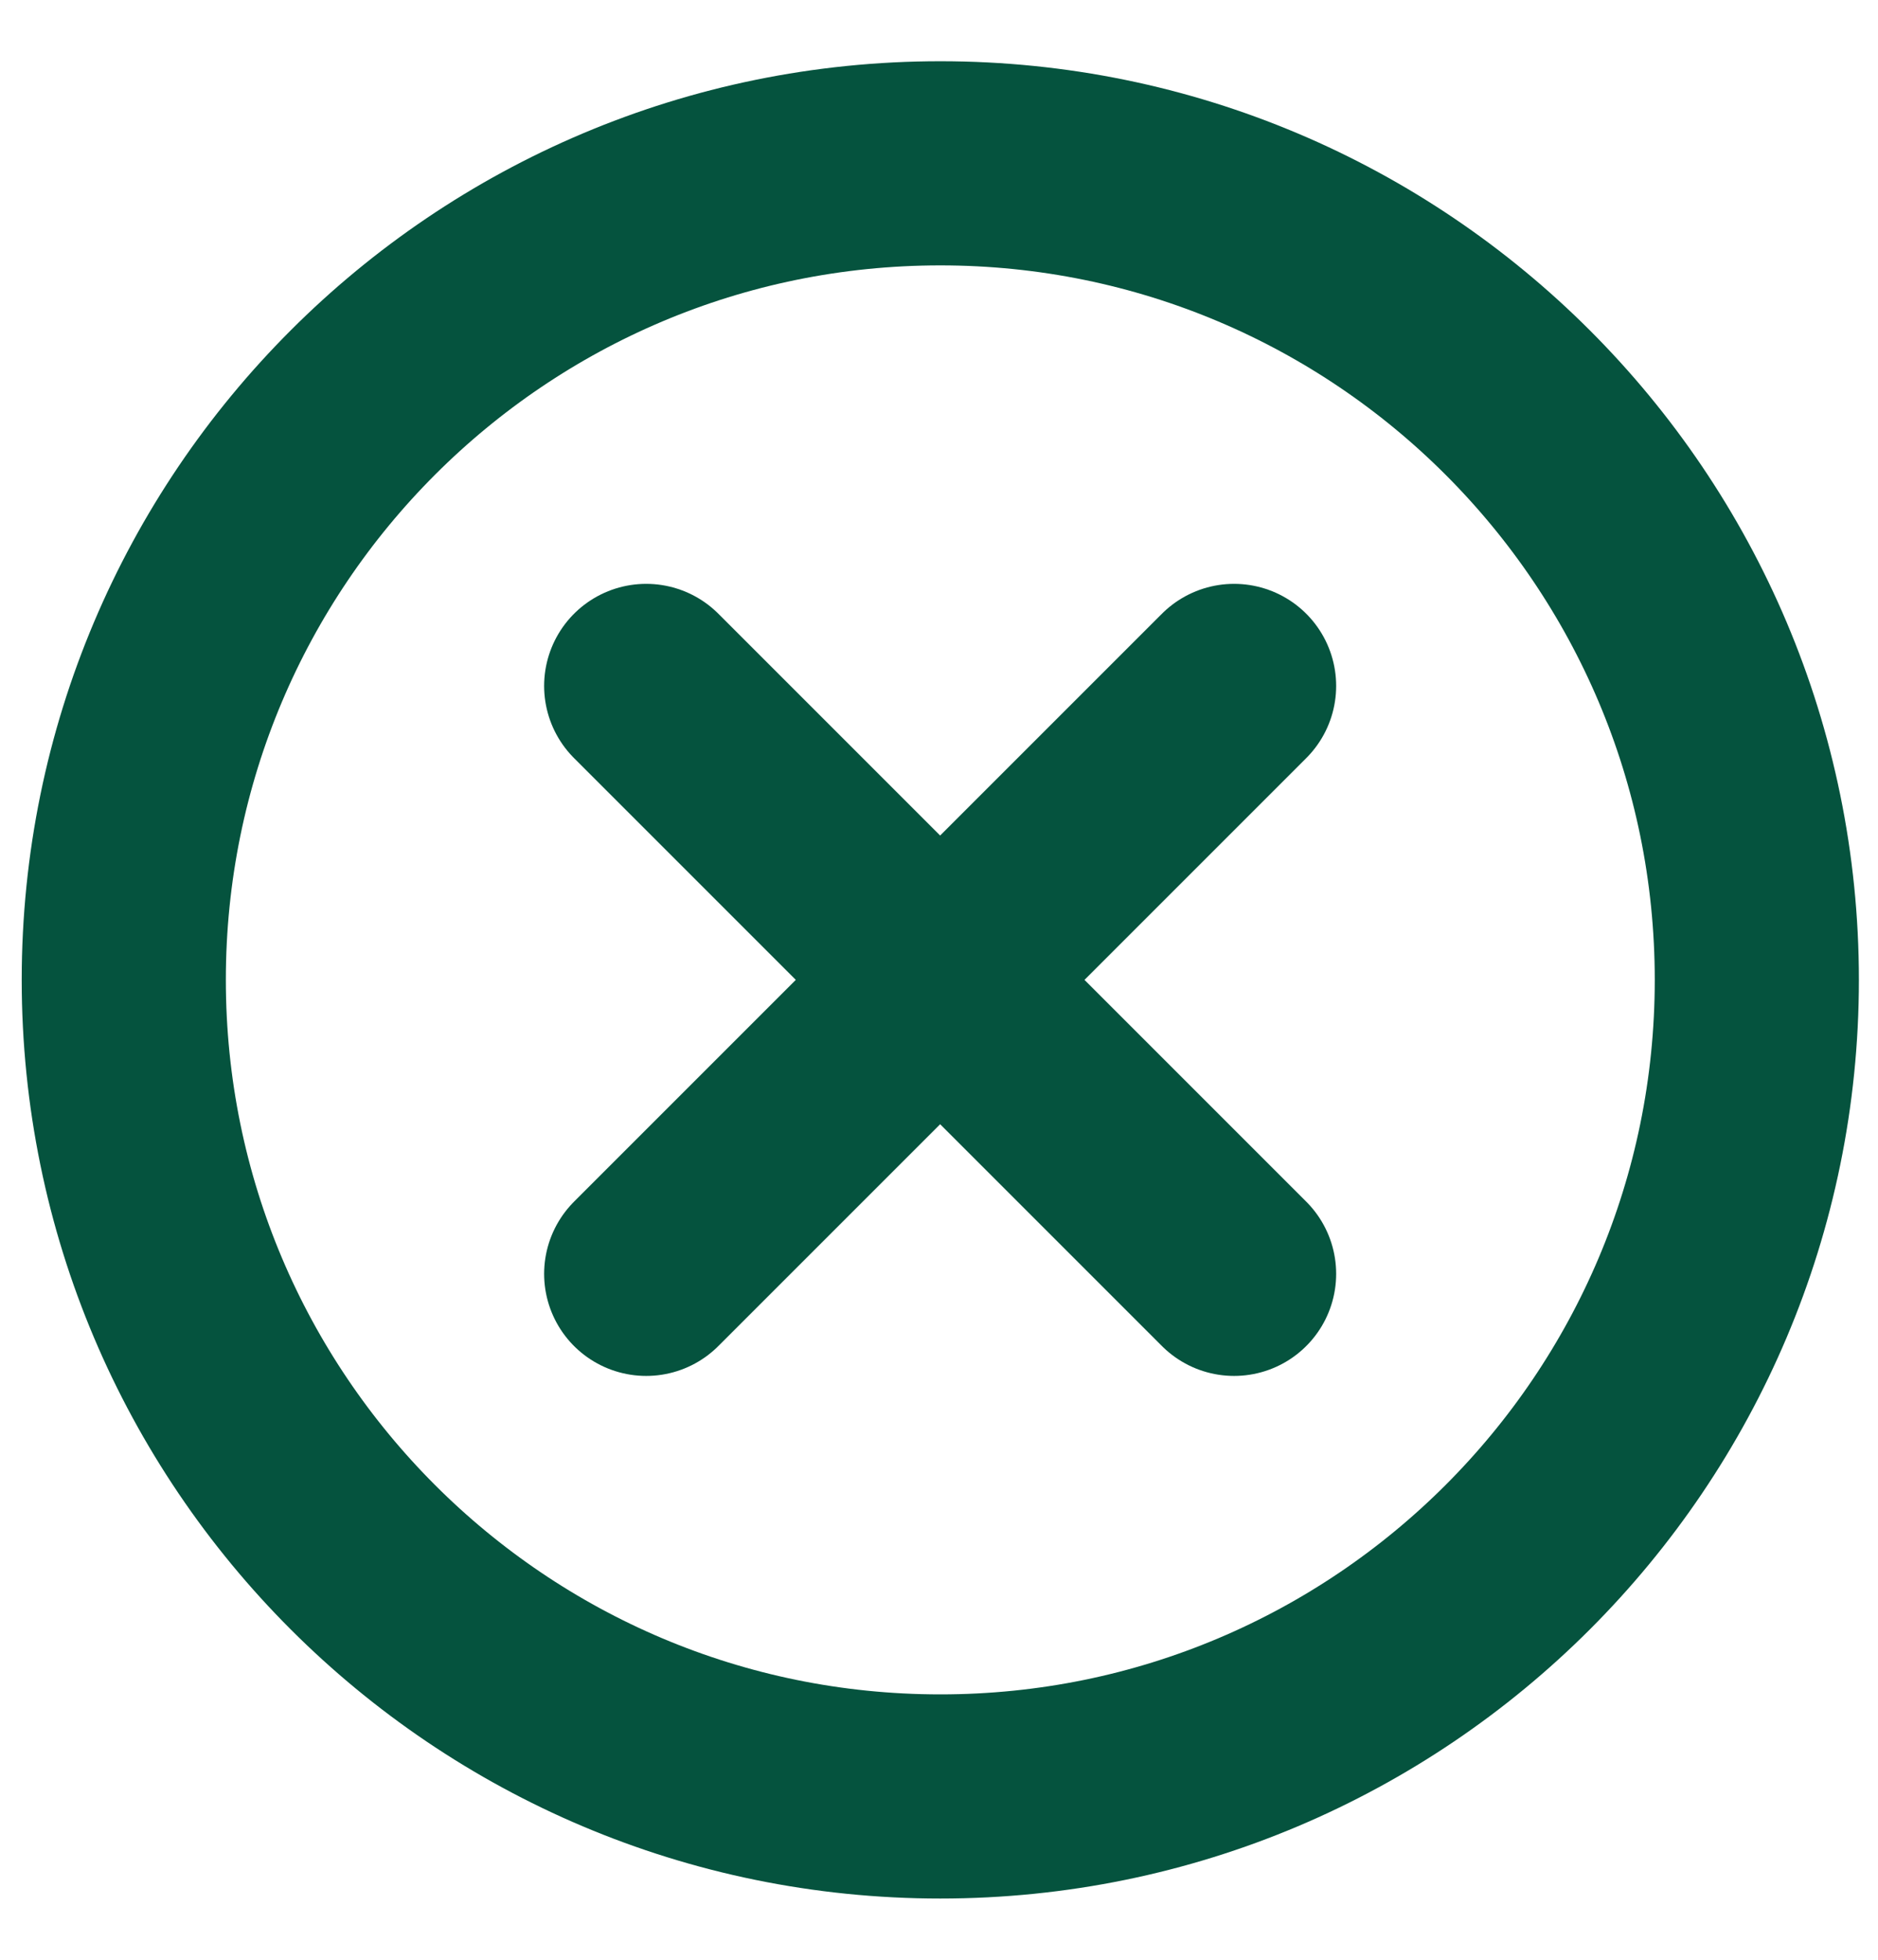
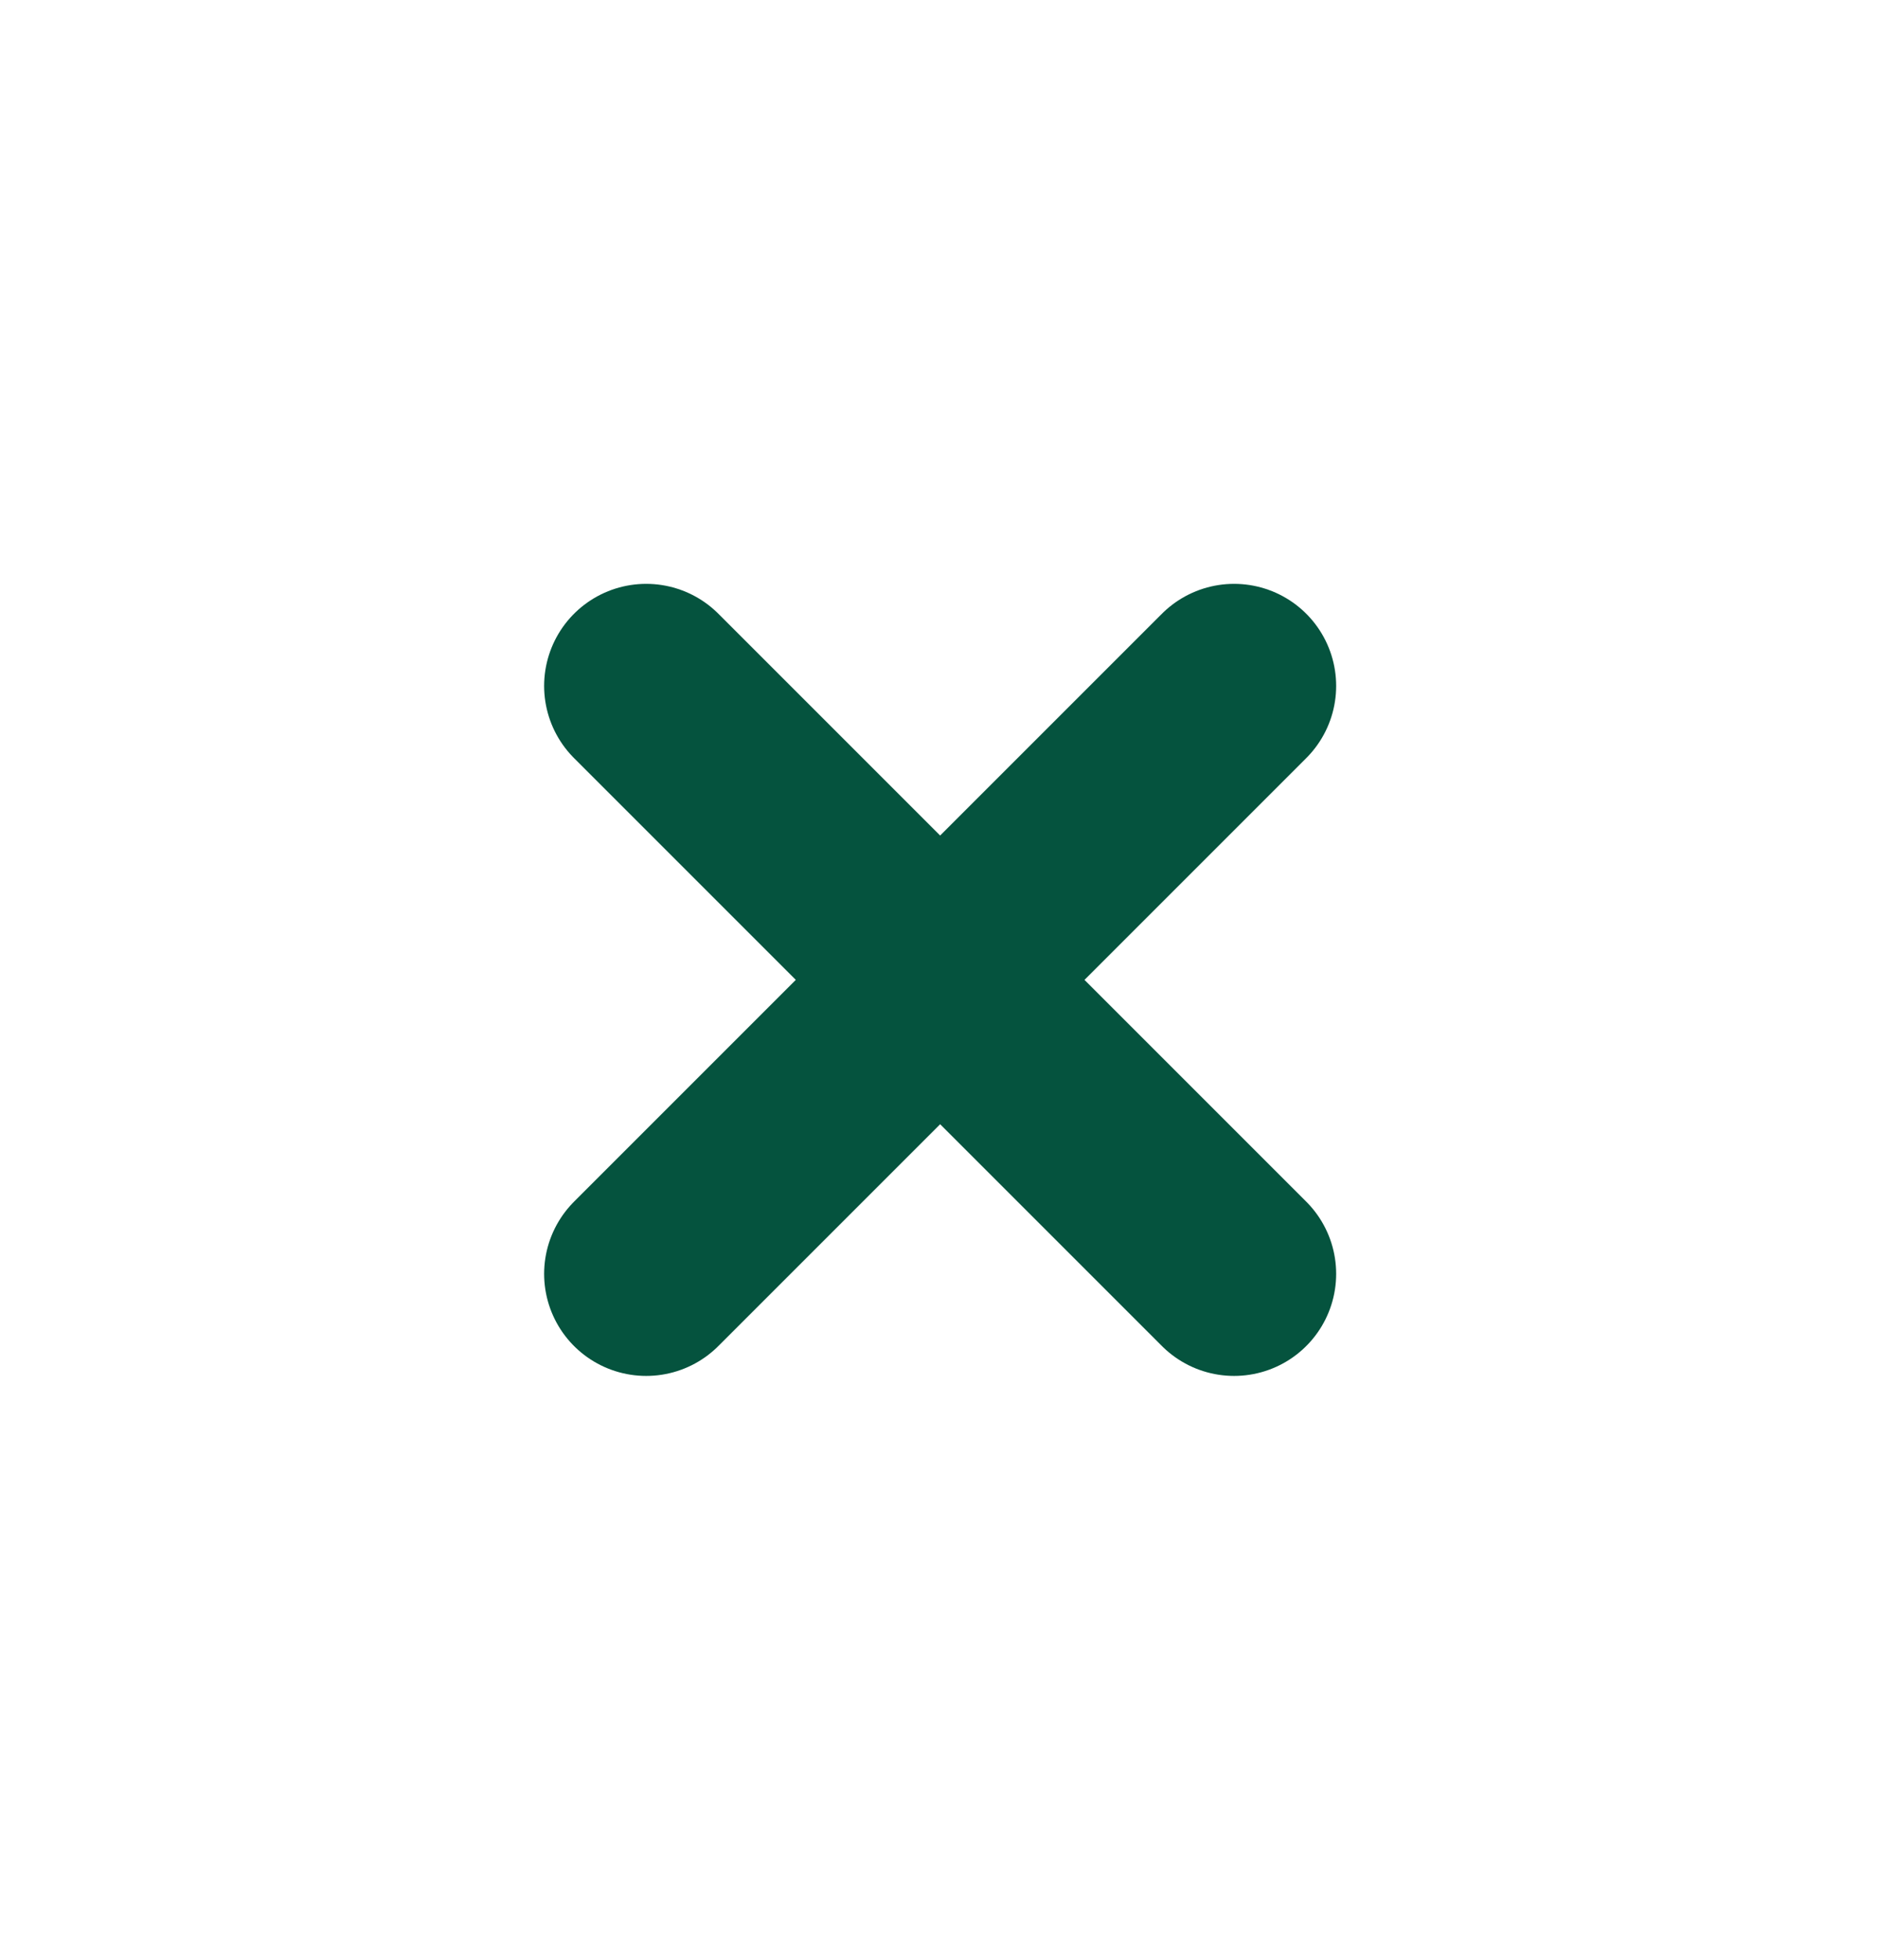
<svg xmlns="http://www.w3.org/2000/svg" width="23" height="24" viewBox="0 0 23 24" fill="none">
  <path d="M15.114 8.4L7.914 15.6M7.914 8.4L15.114 15.6" stroke="#05533E" stroke-width="2.5" stroke-linecap="round" stroke-linejoin="round" />
-   <path d="M11.516 22C17.038 22 21.516 17.523 21.516 12C21.516 6.477 17.038 2 11.516 2C5.993 2 1.516 6.477 1.516 12C1.516 17.523 5.993 22 11.516 22Z" stroke="#05533E" stroke-width="2.5" stroke-linecap="round" stroke-linejoin="round" />
</svg>